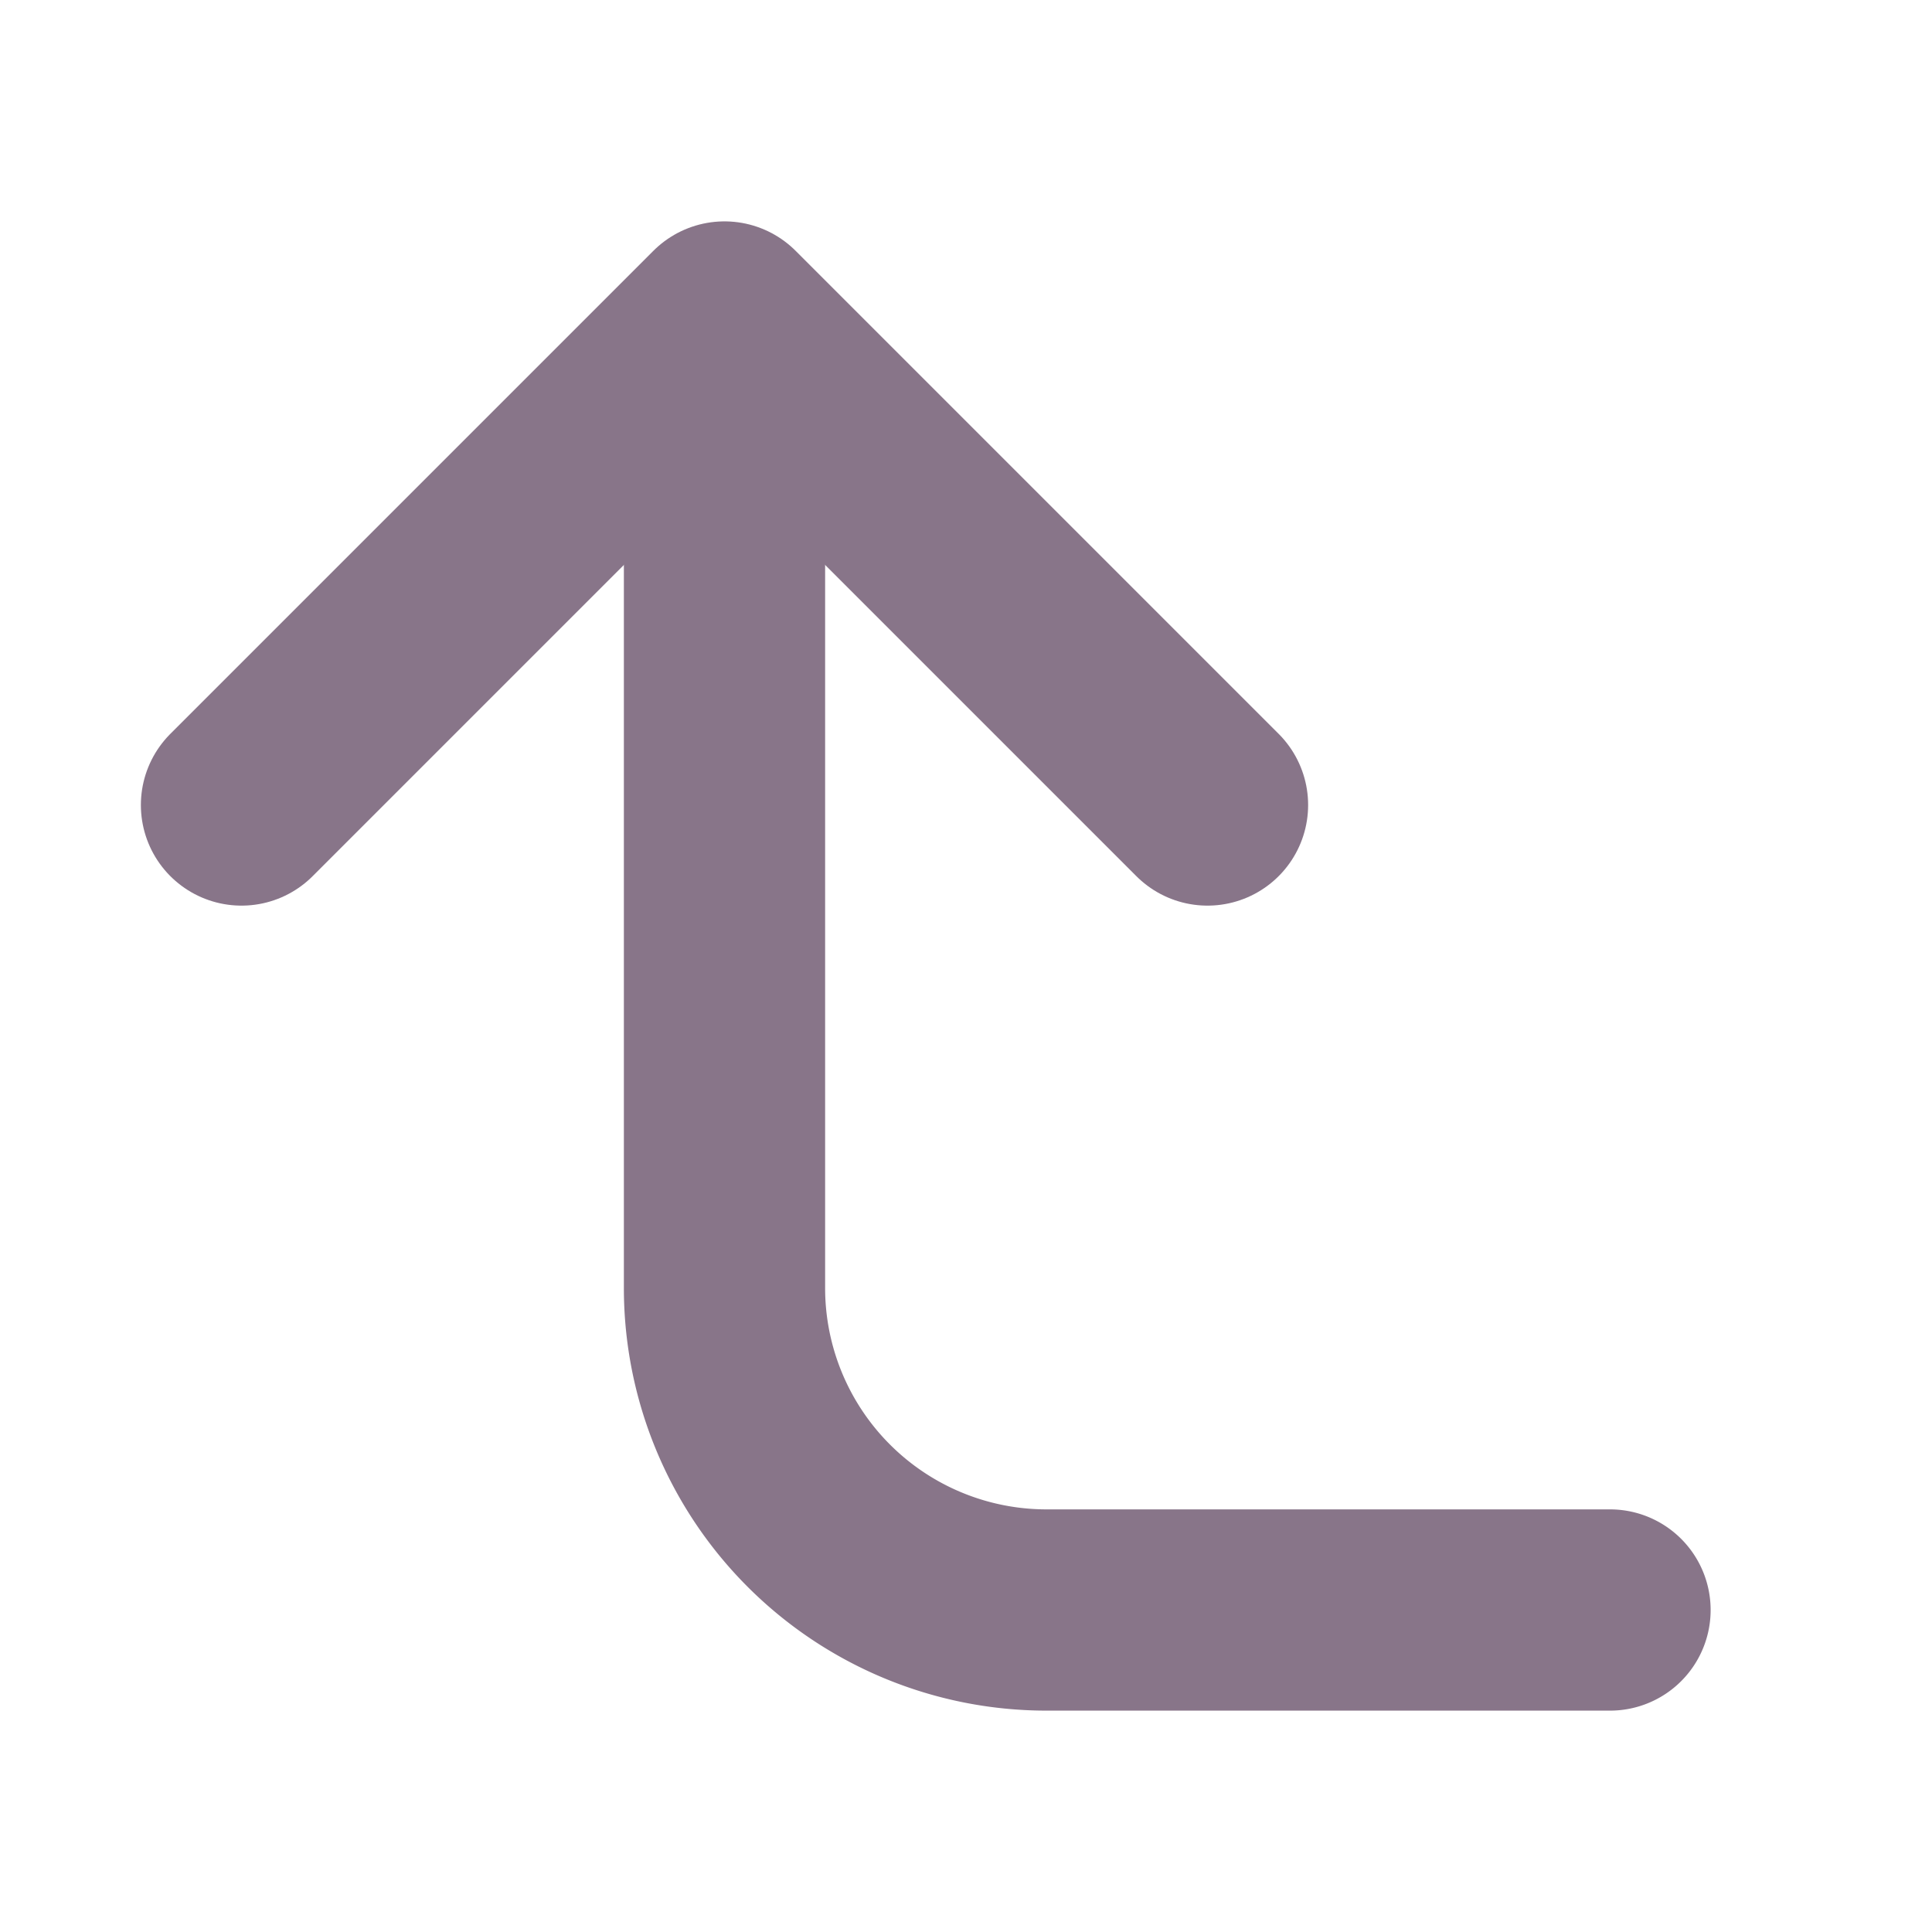
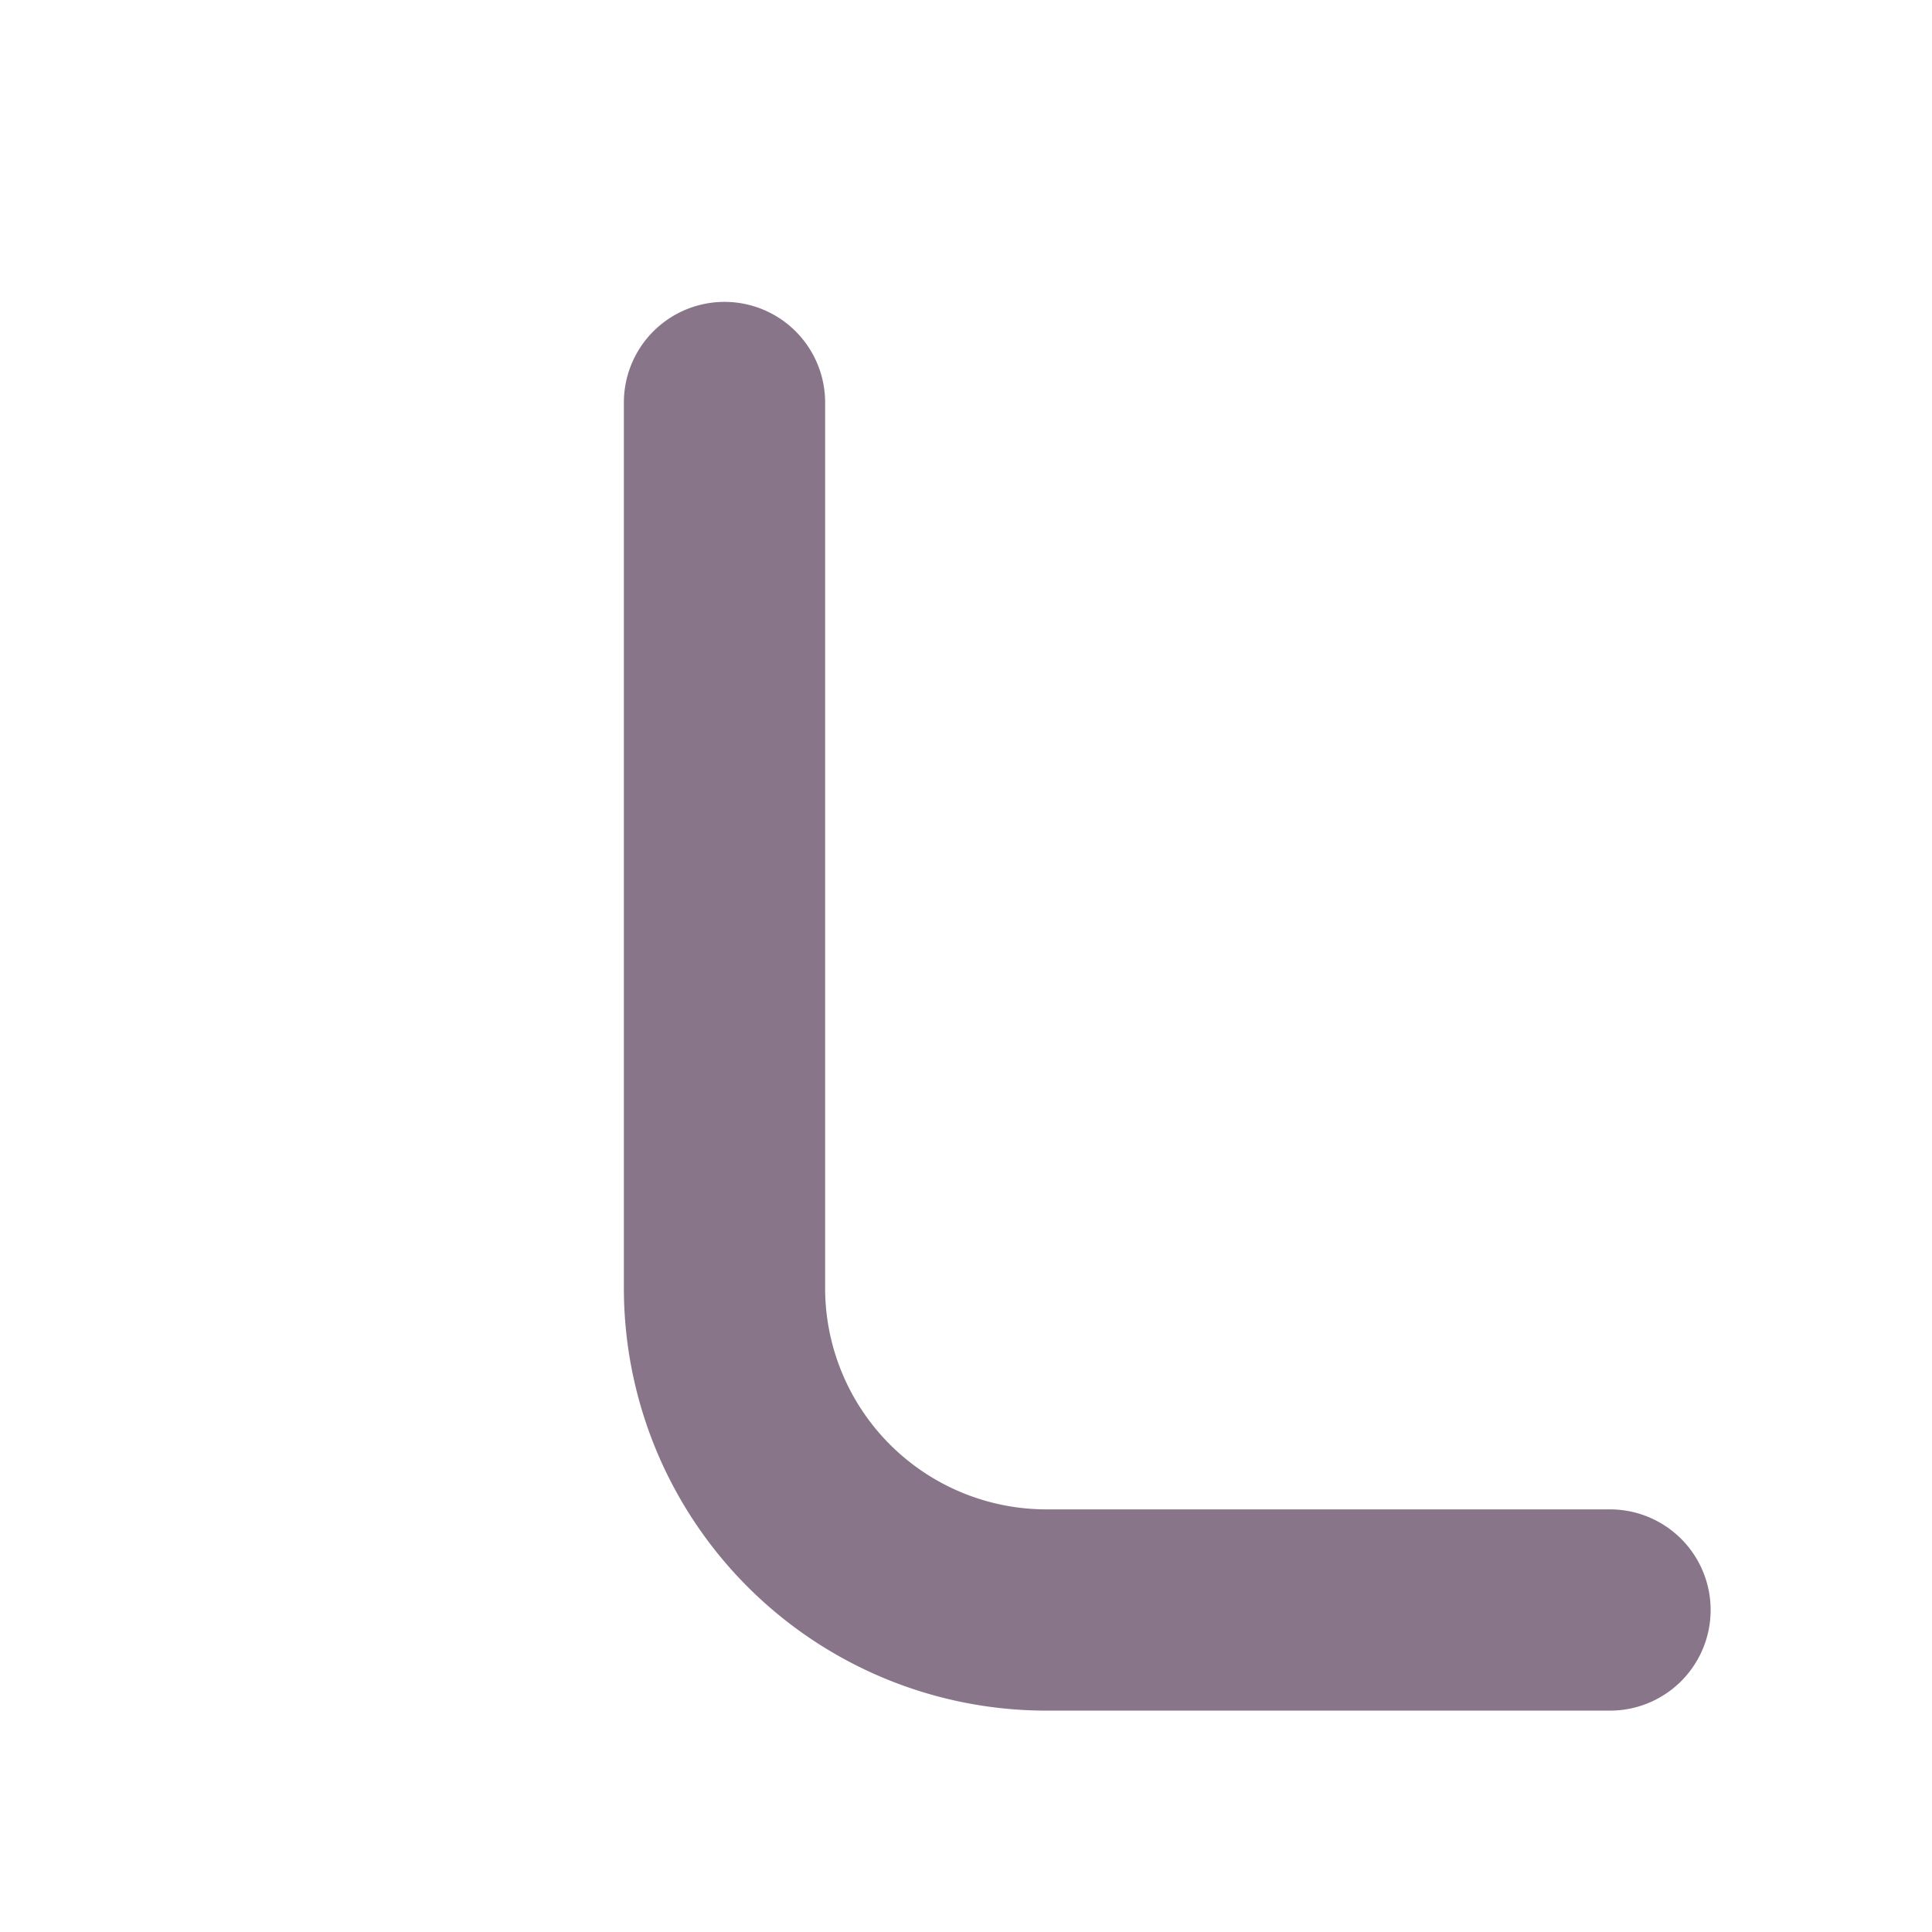
<svg xmlns="http://www.w3.org/2000/svg" width="24" height="24" viewBox="0 0 24 24" fill="none" stroke="#887589" stroke-width="2.5" stroke-linecap="round" stroke-linejoin="round">
-   <path d="M15 10L9 4l-6 6" />
  <path d="M20 20h-7a4 4 0 0 1-4-4V5" />
</svg>